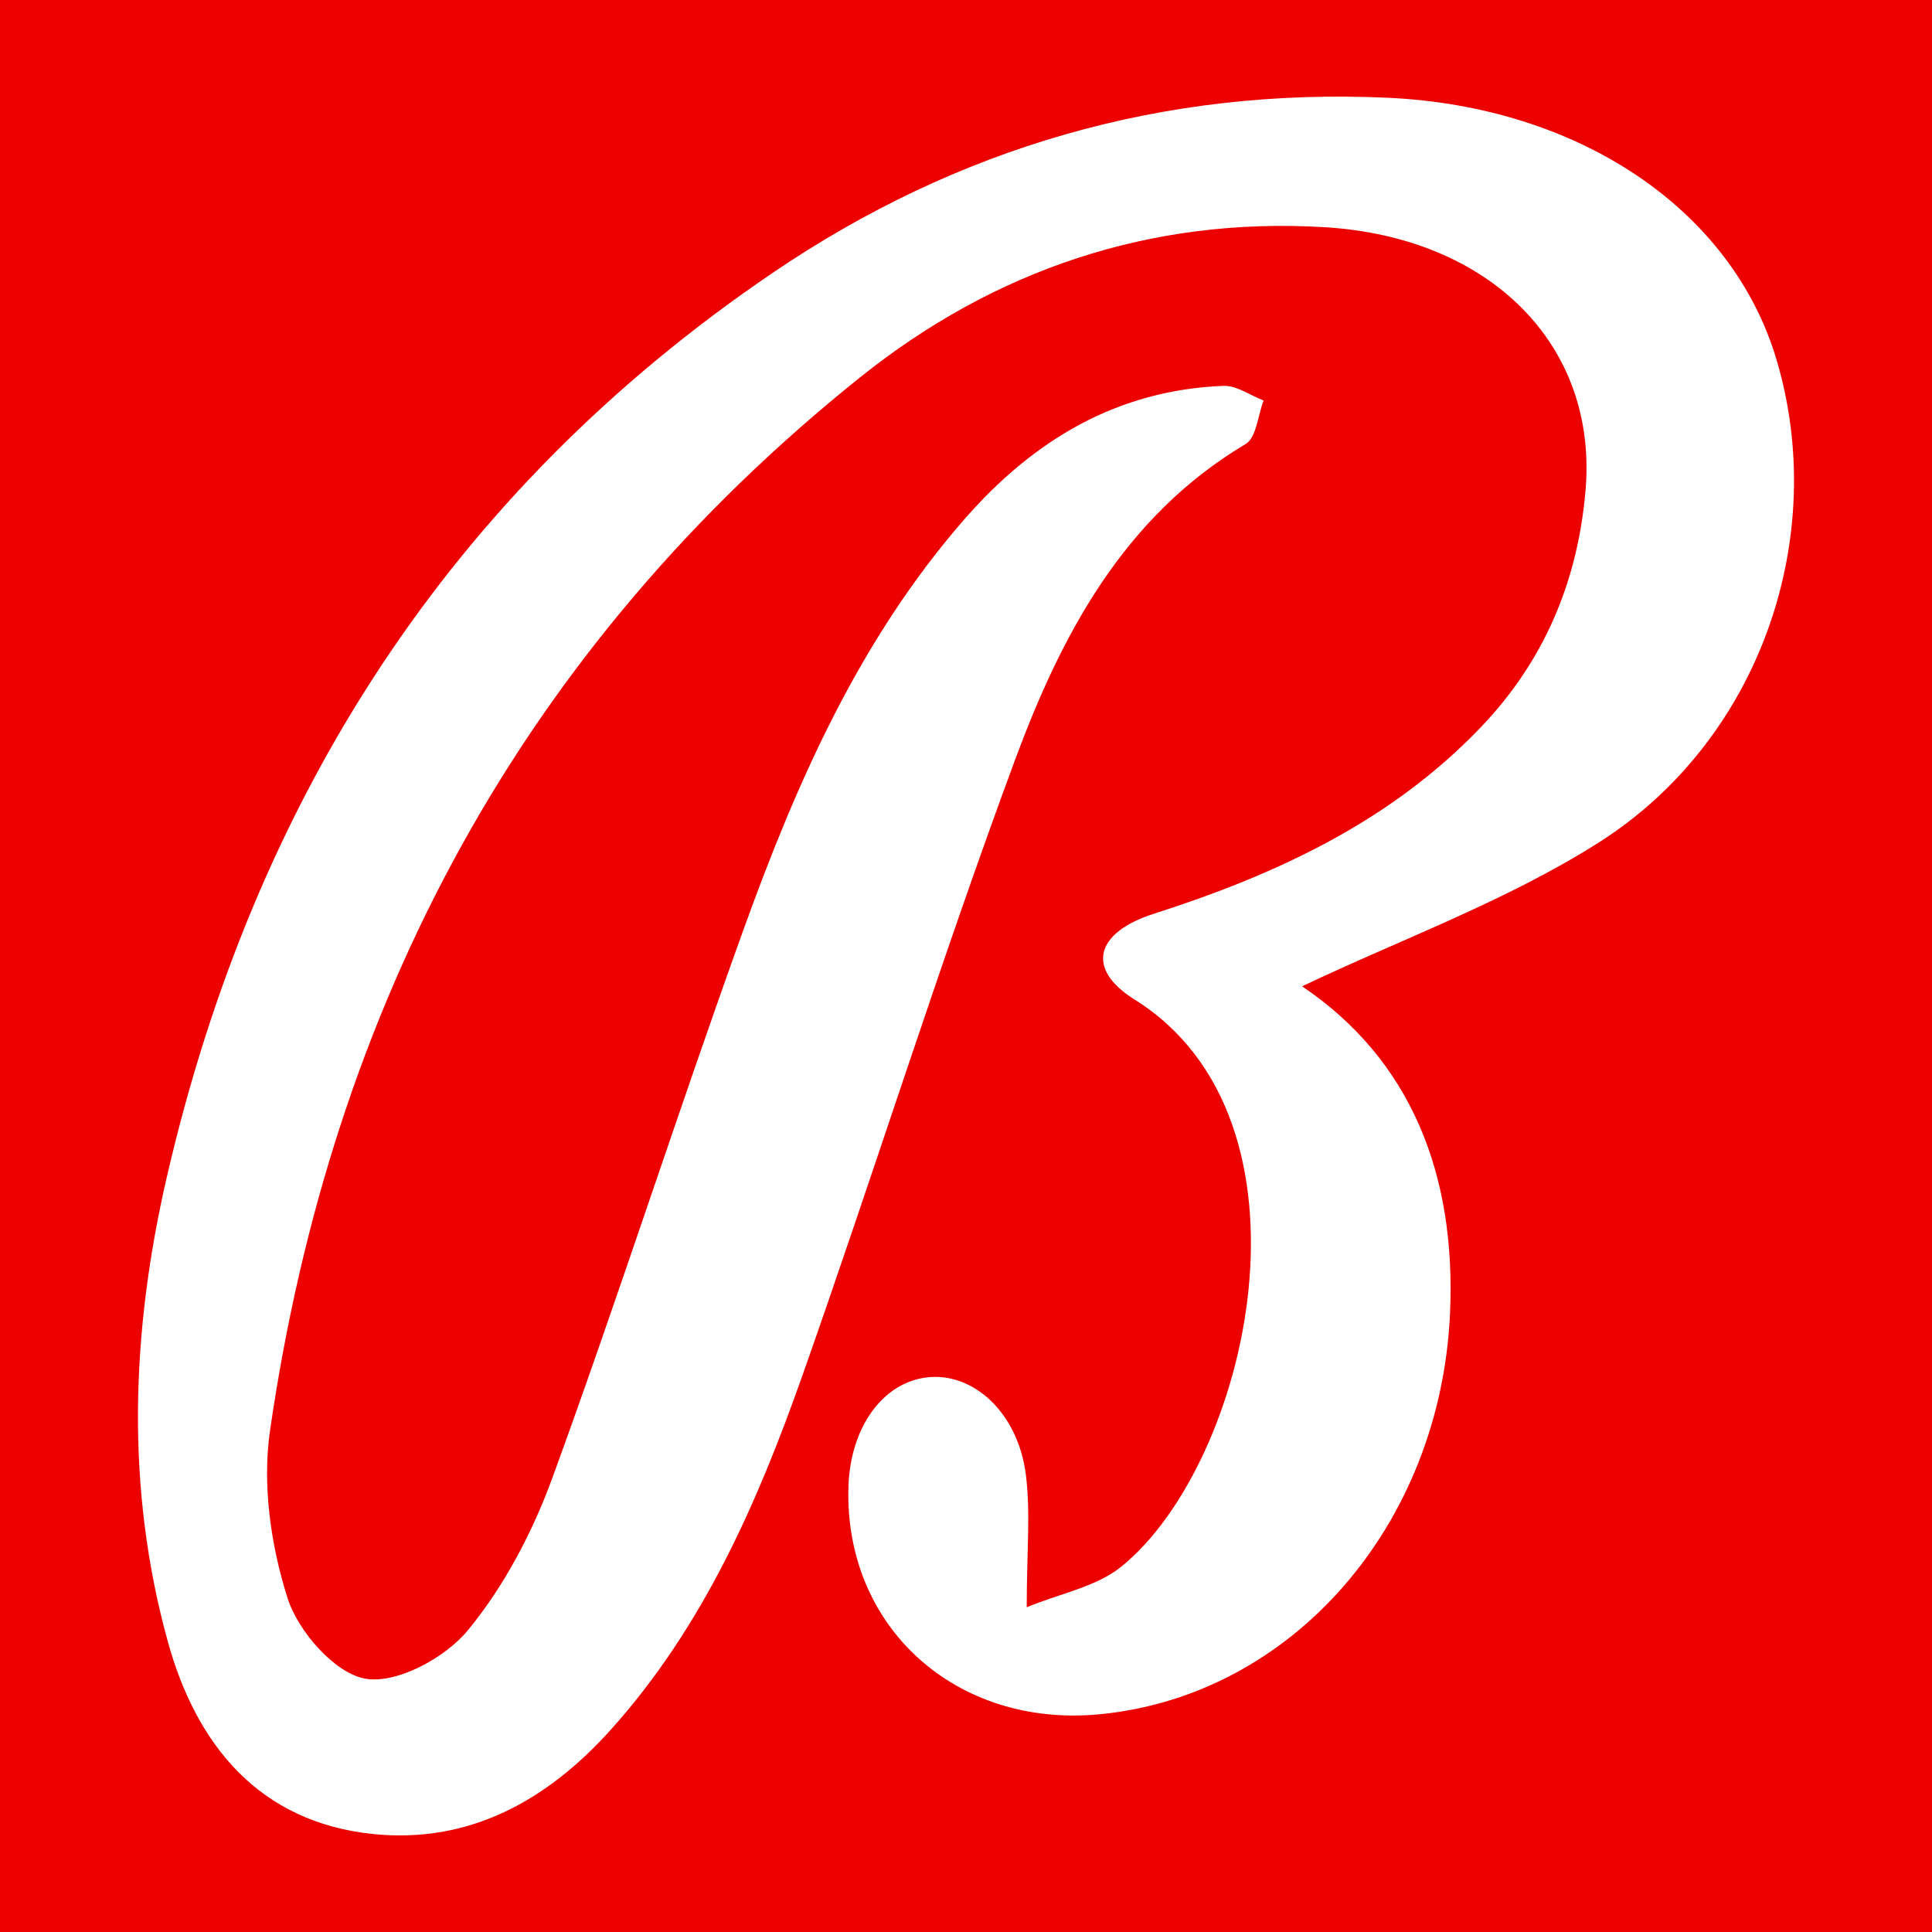
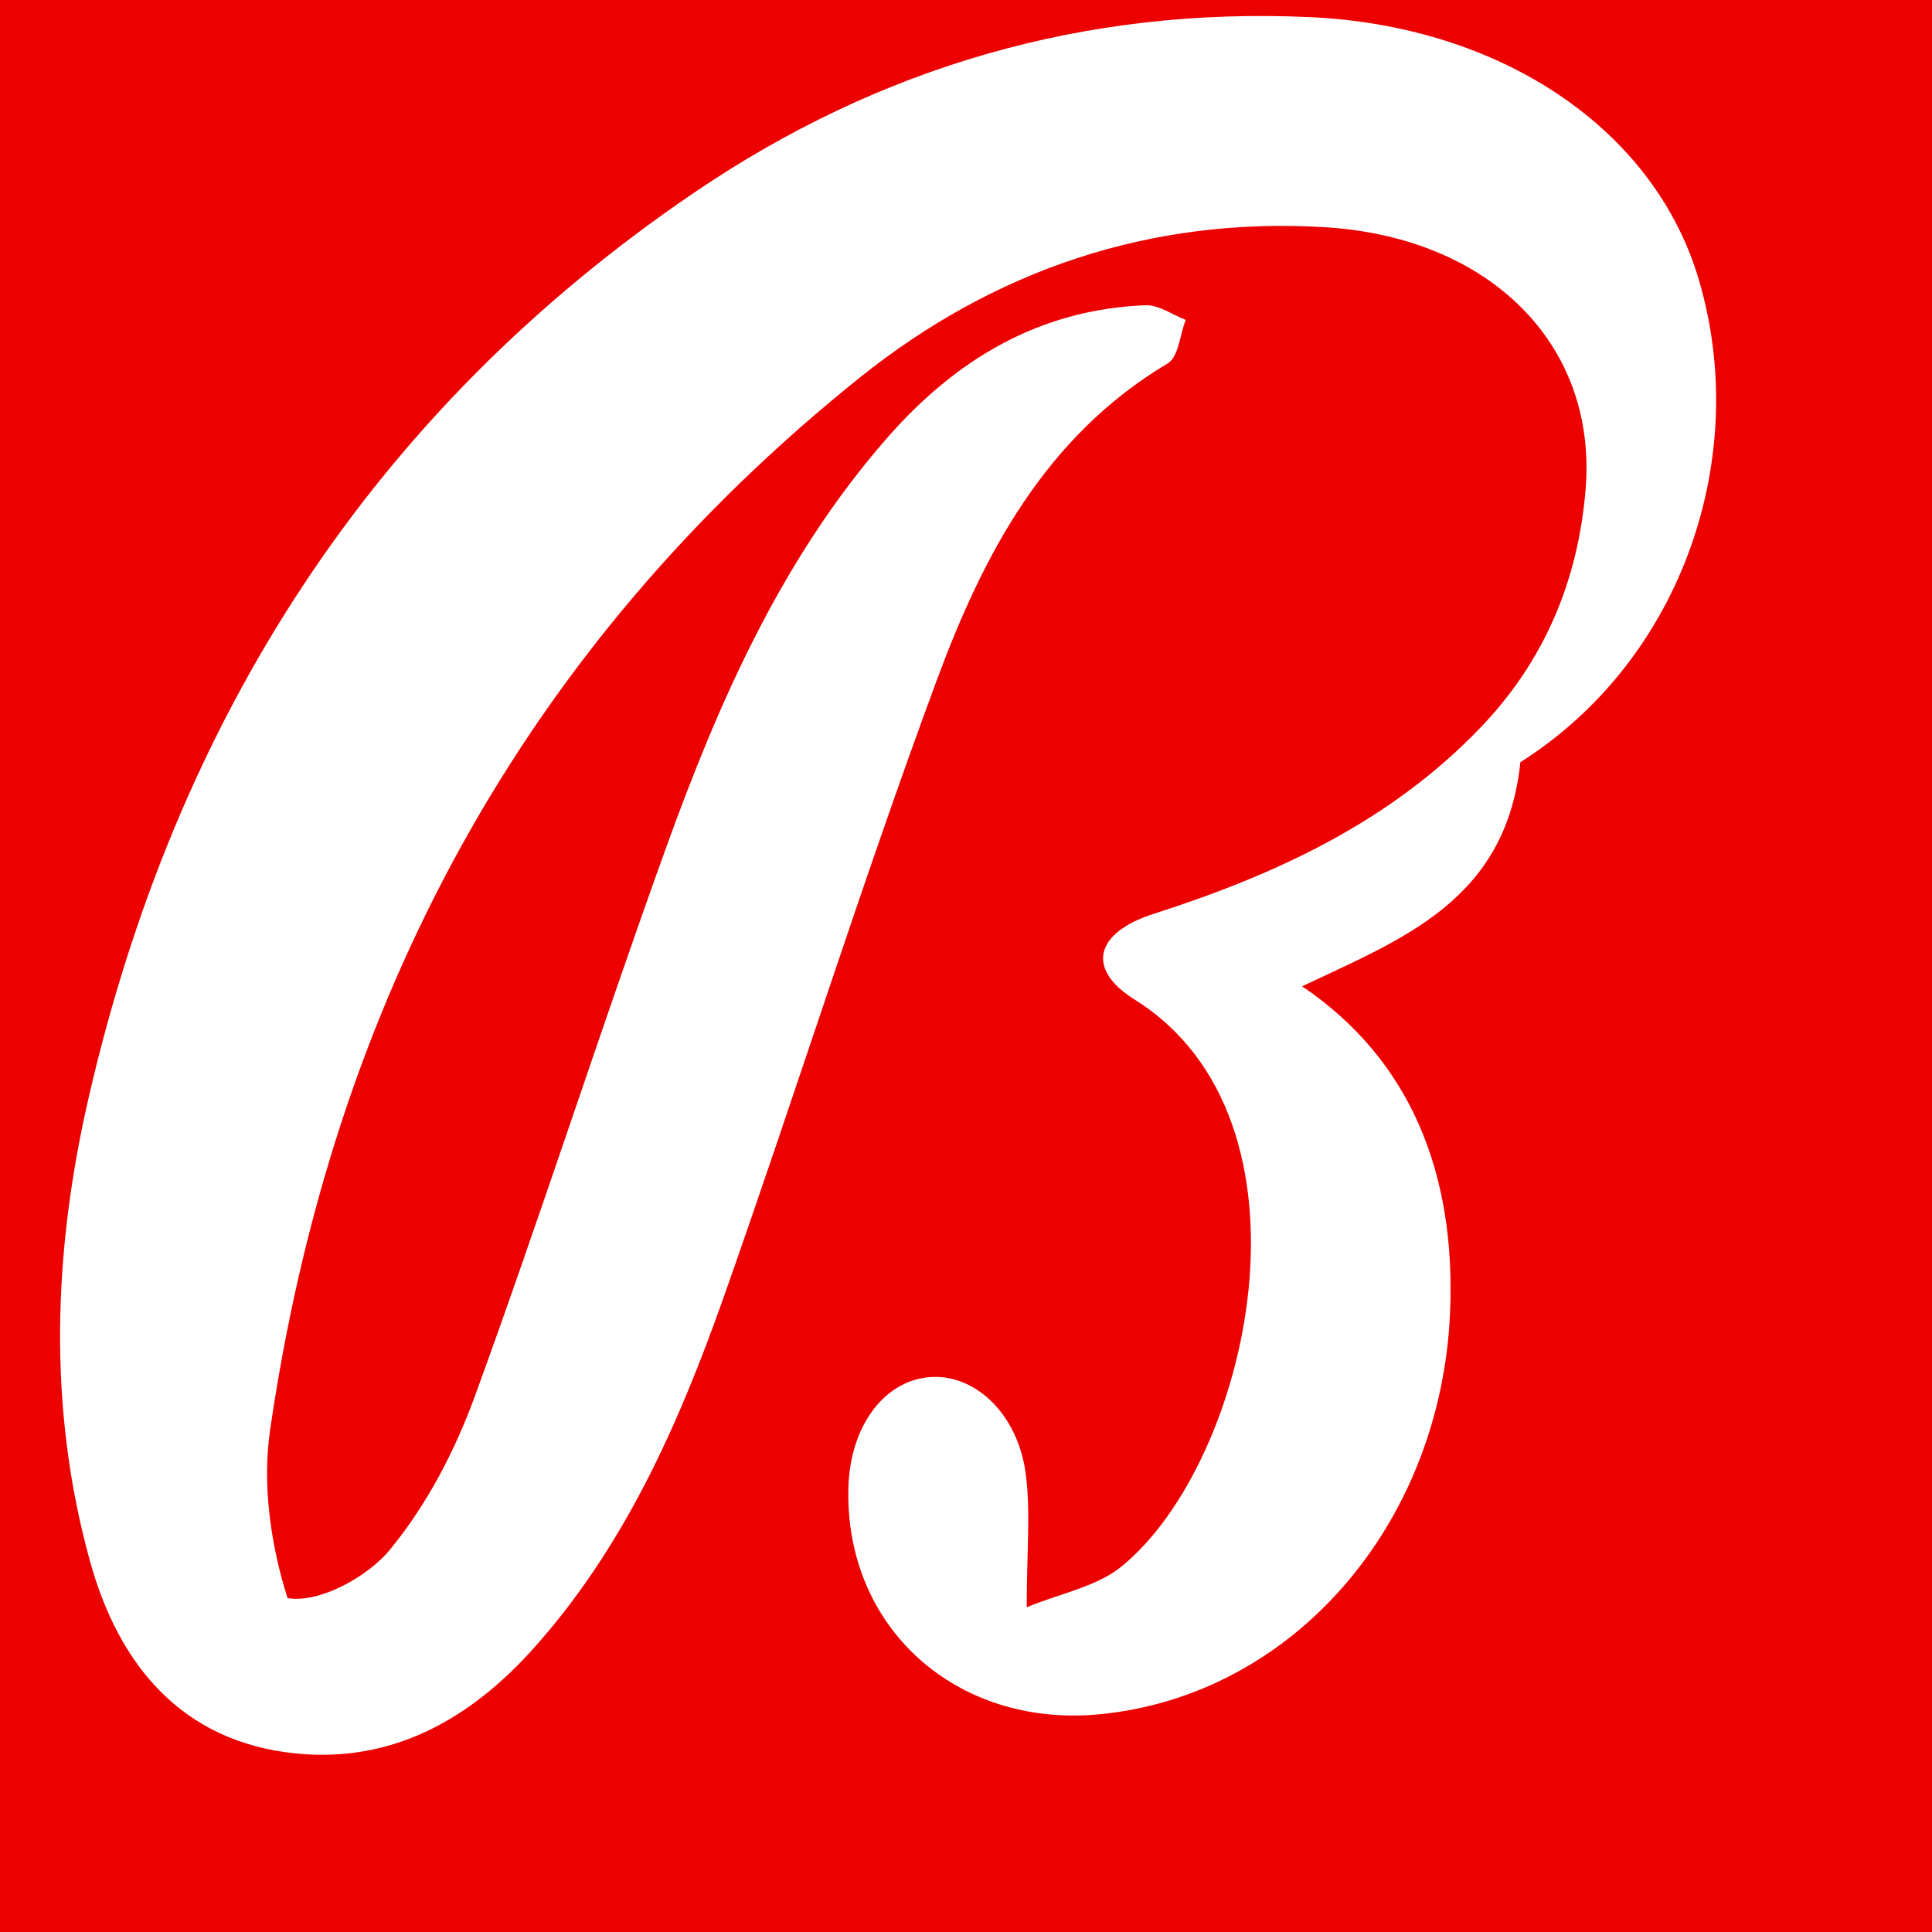
<svg xmlns="http://www.w3.org/2000/svg" version="1.1" id="Layer_1" x="0px" y="0px" width="200px" height="200px" viewBox="0 0 200 200" enable-background="new 0 0 200 200" xml:space="preserve">
  <rect x="0" y="0" width="200" height="200" fill="#333333" stroke="none" />
-   <rect x="-207.667" width="200" height="200" />
  <rect fill="#EC0000" width="200" height="200" />
  <g>
-     <path fill="#FFFFFF" d="M134.793,102.102c11.278,7.61,15.941,19.472,15.317,33.778c-0.959,22.003-16.331,39.656-36.259,41.579   c-14.923,1.44-26.509-9.074-26.019-23.613c0.206-6.115,3.573-10.756,8.175-11.266c4.766-0.529,9.364,3.671,10.185,10.036   c0.509,3.944,0.094,8.007,0.094,13.765c3.45-1.43,7.21-2.106,9.807-4.214c13.261-10.762,21.376-46.198,1.353-58.697   c-5.112-3.191-4.007-6.949,1.944-8.858c12.675-4.065,24.522-9.516,33.917-19.342c6.582-6.884,10.031-15.138,10.829-24.519   c1.284-15.094-9.94-26.193-26.979-27.229c-18.114-1.102-34.313,4.49-48.096,15.522c-34.975,27.993-54.724,64.96-61.11,109.061   c-0.814,5.619,0.083,11.882,1.816,17.329c1.098,3.451,4.89,7.794,8.064,8.347c3.232,0.563,8.245-2.156,10.587-4.997   c3.782-4.586,6.718-10.192,8.773-15.819c6.868-18.813,12.983-37.901,19.78-56.742c5.512-15.279,12.04-30.102,22.927-42.541   c7.116-8.13,15.744-13.303,26.746-13.737c1.366-0.054,2.775,0.983,4.164,1.515c-0.597,1.541-0.742,3.84-1.859,4.506   c-12.667,7.541-19.094,19.792-23.897,32.763c-7.796,21.052-14.516,42.499-21.991,63.673c-4.664,13.212-10.278,26.013-19.815,36.639   c-6.578,7.33-14.653,11.844-24.625,10.816c-11.777-1.215-18.275-9.201-21.234-19.869c-4.421-15.938-3.808-32.151-0.124-48.115   c9.019-39.084,29.263-70.897,62.688-93.604c19.141-13.003,40.451-19.22,63.734-18.148c19.718,0.907,35.54,11.508,40.197,27.034   c5.512,18.373-1.618,39.449-18.432,50.097C155.903,93.296,145.021,97.237,134.793,102.102z" />
+     <path fill="#FFFFFF" d="M134.793,102.102c11.278,7.61,15.941,19.472,15.317,33.778c-0.959,22.003-16.331,39.656-36.259,41.579   c-14.923,1.44-26.509-9.074-26.019-23.613c0.206-6.115,3.573-10.756,8.175-11.266c4.766-0.529,9.364,3.671,10.185,10.036   c0.509,3.944,0.094,8.007,0.094,13.765c3.45-1.43,7.21-2.106,9.807-4.214c13.261-10.762,21.376-46.198,1.353-58.697   c-5.112-3.191-4.007-6.949,1.944-8.858c12.675-4.065,24.522-9.516,33.917-19.342c6.582-6.884,10.031-15.138,10.829-24.519   c1.284-15.094-9.94-26.193-26.979-27.229c-18.114-1.102-34.313,4.49-48.096,15.522c-34.975,27.993-54.724,64.96-61.11,109.061   c-0.814,5.619,0.083,11.882,1.816,17.329c3.232,0.563,8.245-2.156,10.587-4.997   c3.782-4.586,6.718-10.192,8.773-15.819c6.868-18.813,12.983-37.901,19.78-56.742c5.512-15.279,12.04-30.102,22.927-42.541   c7.116-8.13,15.744-13.303,26.746-13.737c1.366-0.054,2.775,0.983,4.164,1.515c-0.597,1.541-0.742,3.84-1.859,4.506   c-12.667,7.541-19.094,19.792-23.897,32.763c-7.796,21.052-14.516,42.499-21.991,63.673c-4.664,13.212-10.278,26.013-19.815,36.639   c-6.578,7.33-14.653,11.844-24.625,10.816c-11.777-1.215-18.275-9.201-21.234-19.869c-4.421-15.938-3.808-32.151-0.124-48.115   c9.019-39.084,29.263-70.897,62.688-93.604c19.141-13.003,40.451-19.22,63.734-18.148c19.718,0.907,35.54,11.508,40.197,27.034   c5.512,18.373-1.618,39.449-18.432,50.097C155.903,93.296,145.021,97.237,134.793,102.102z" />
  </g>
</svg>